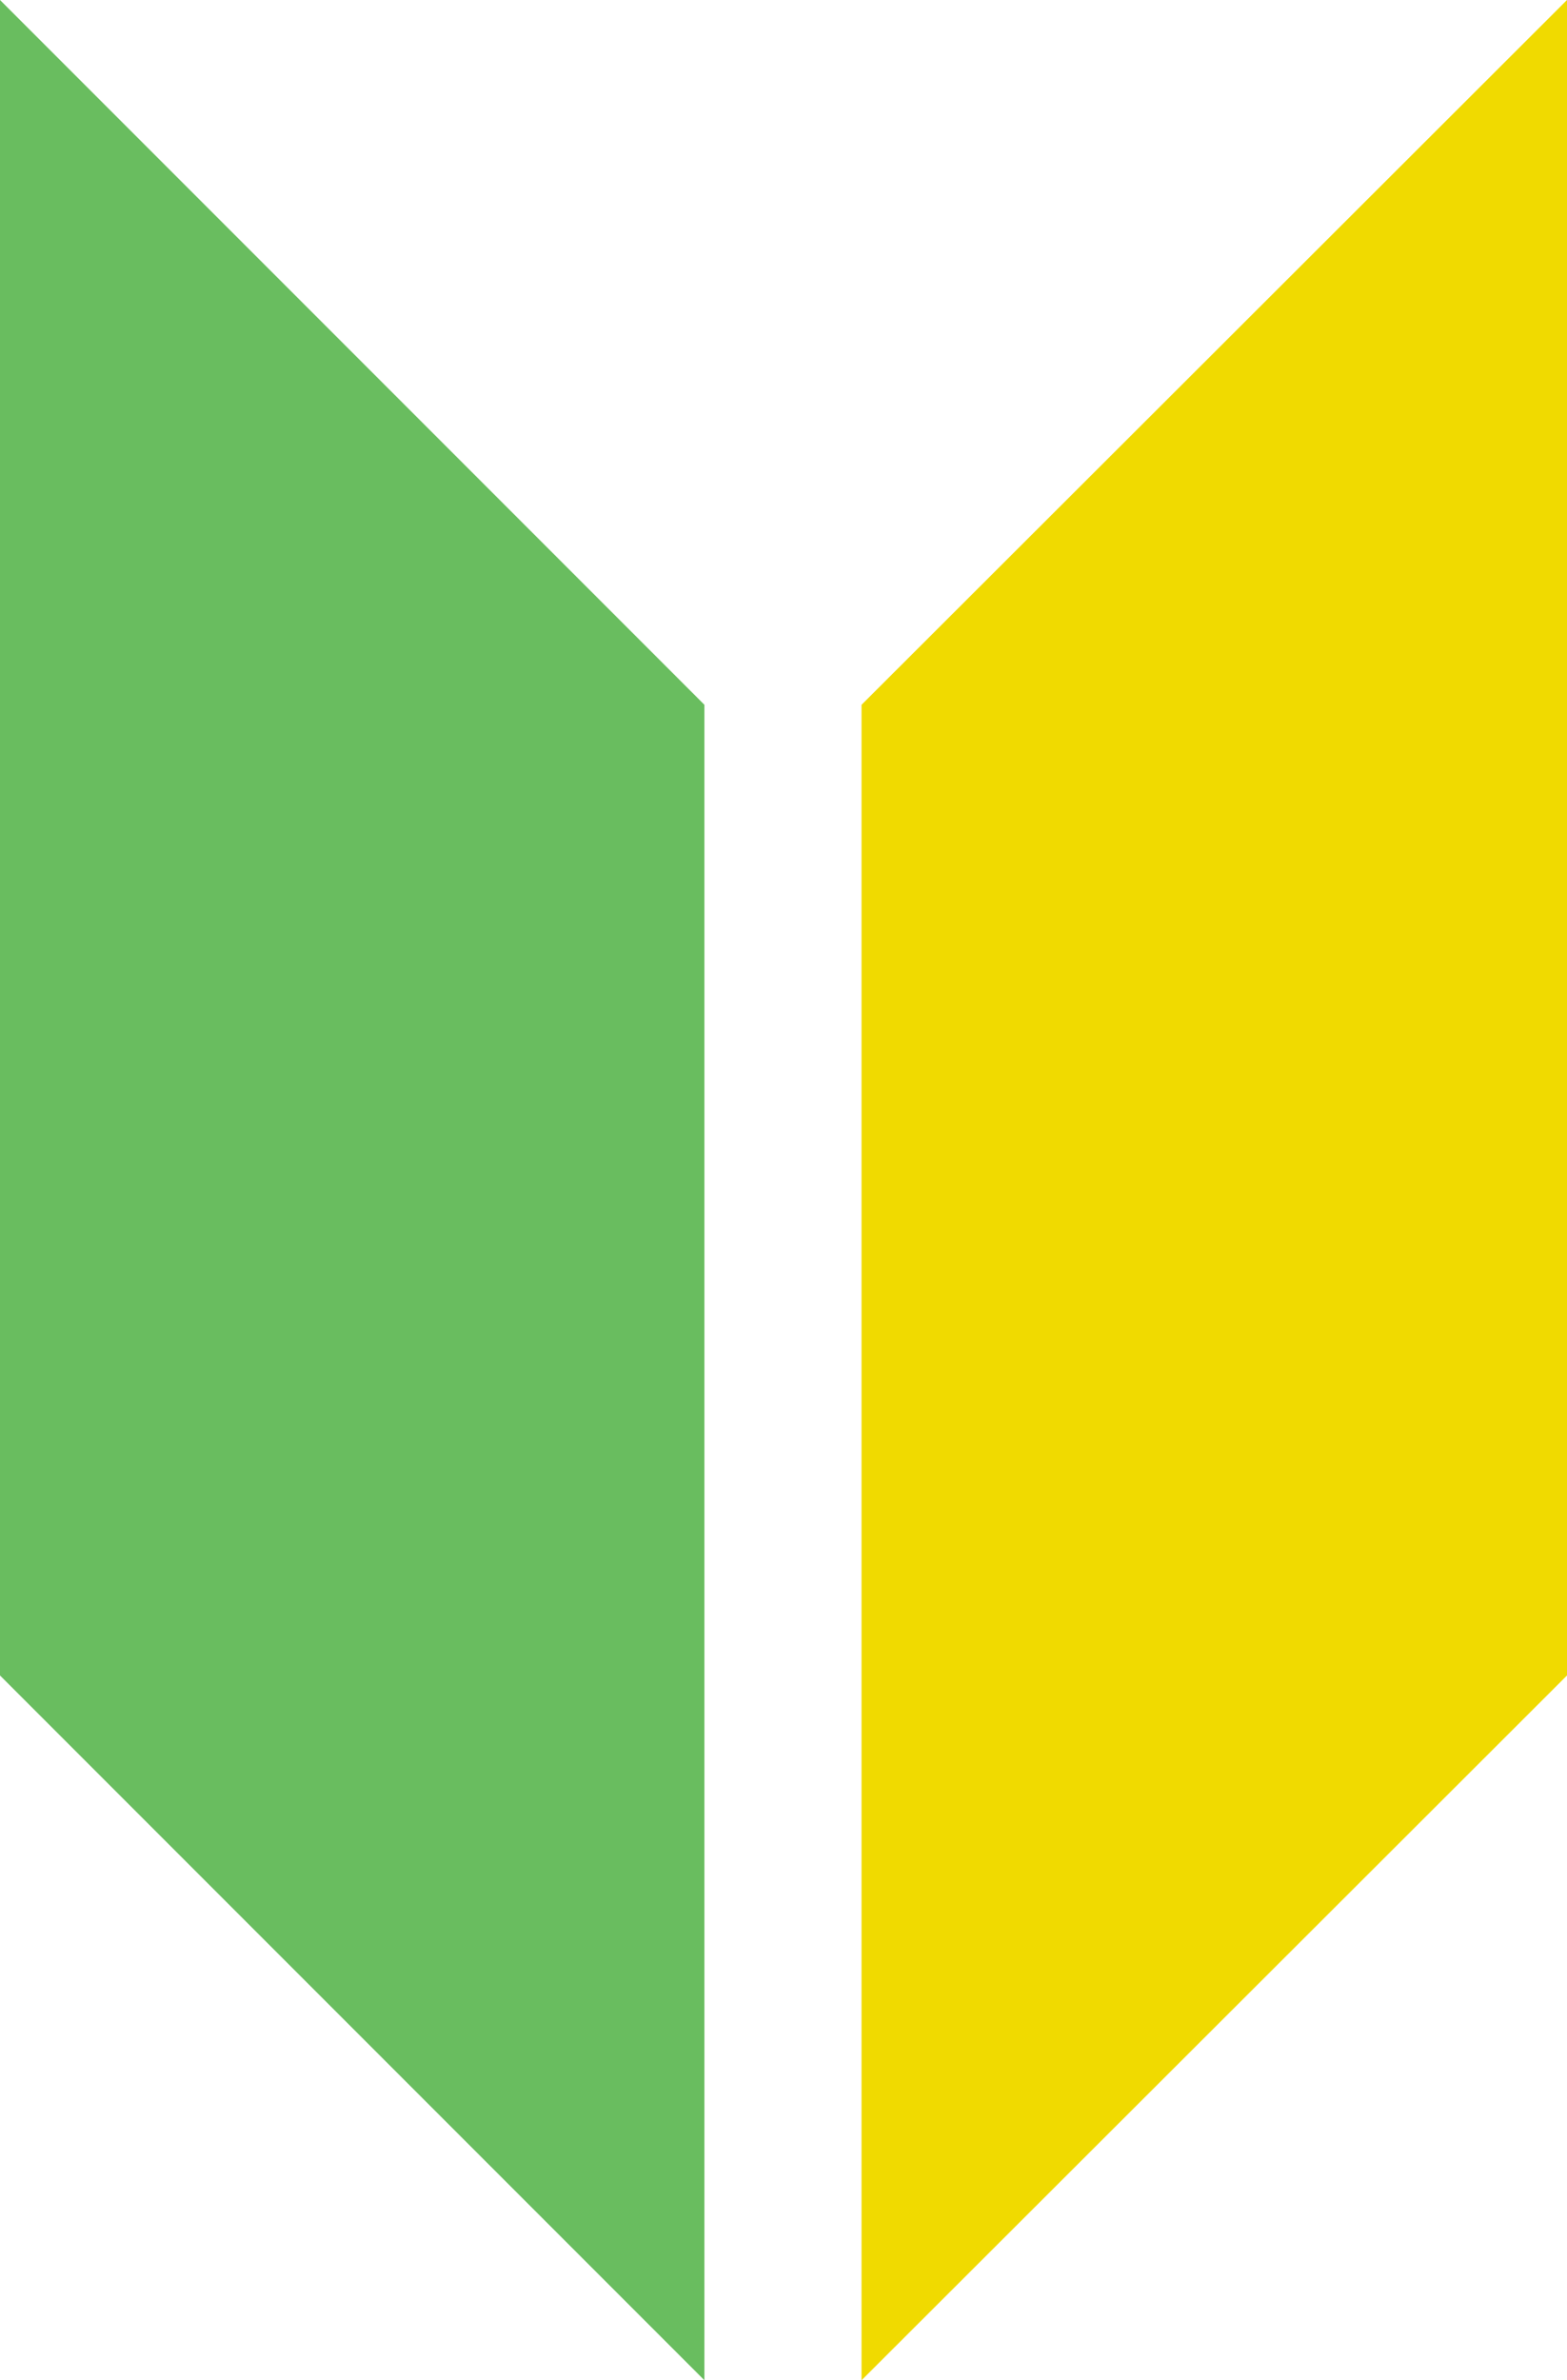
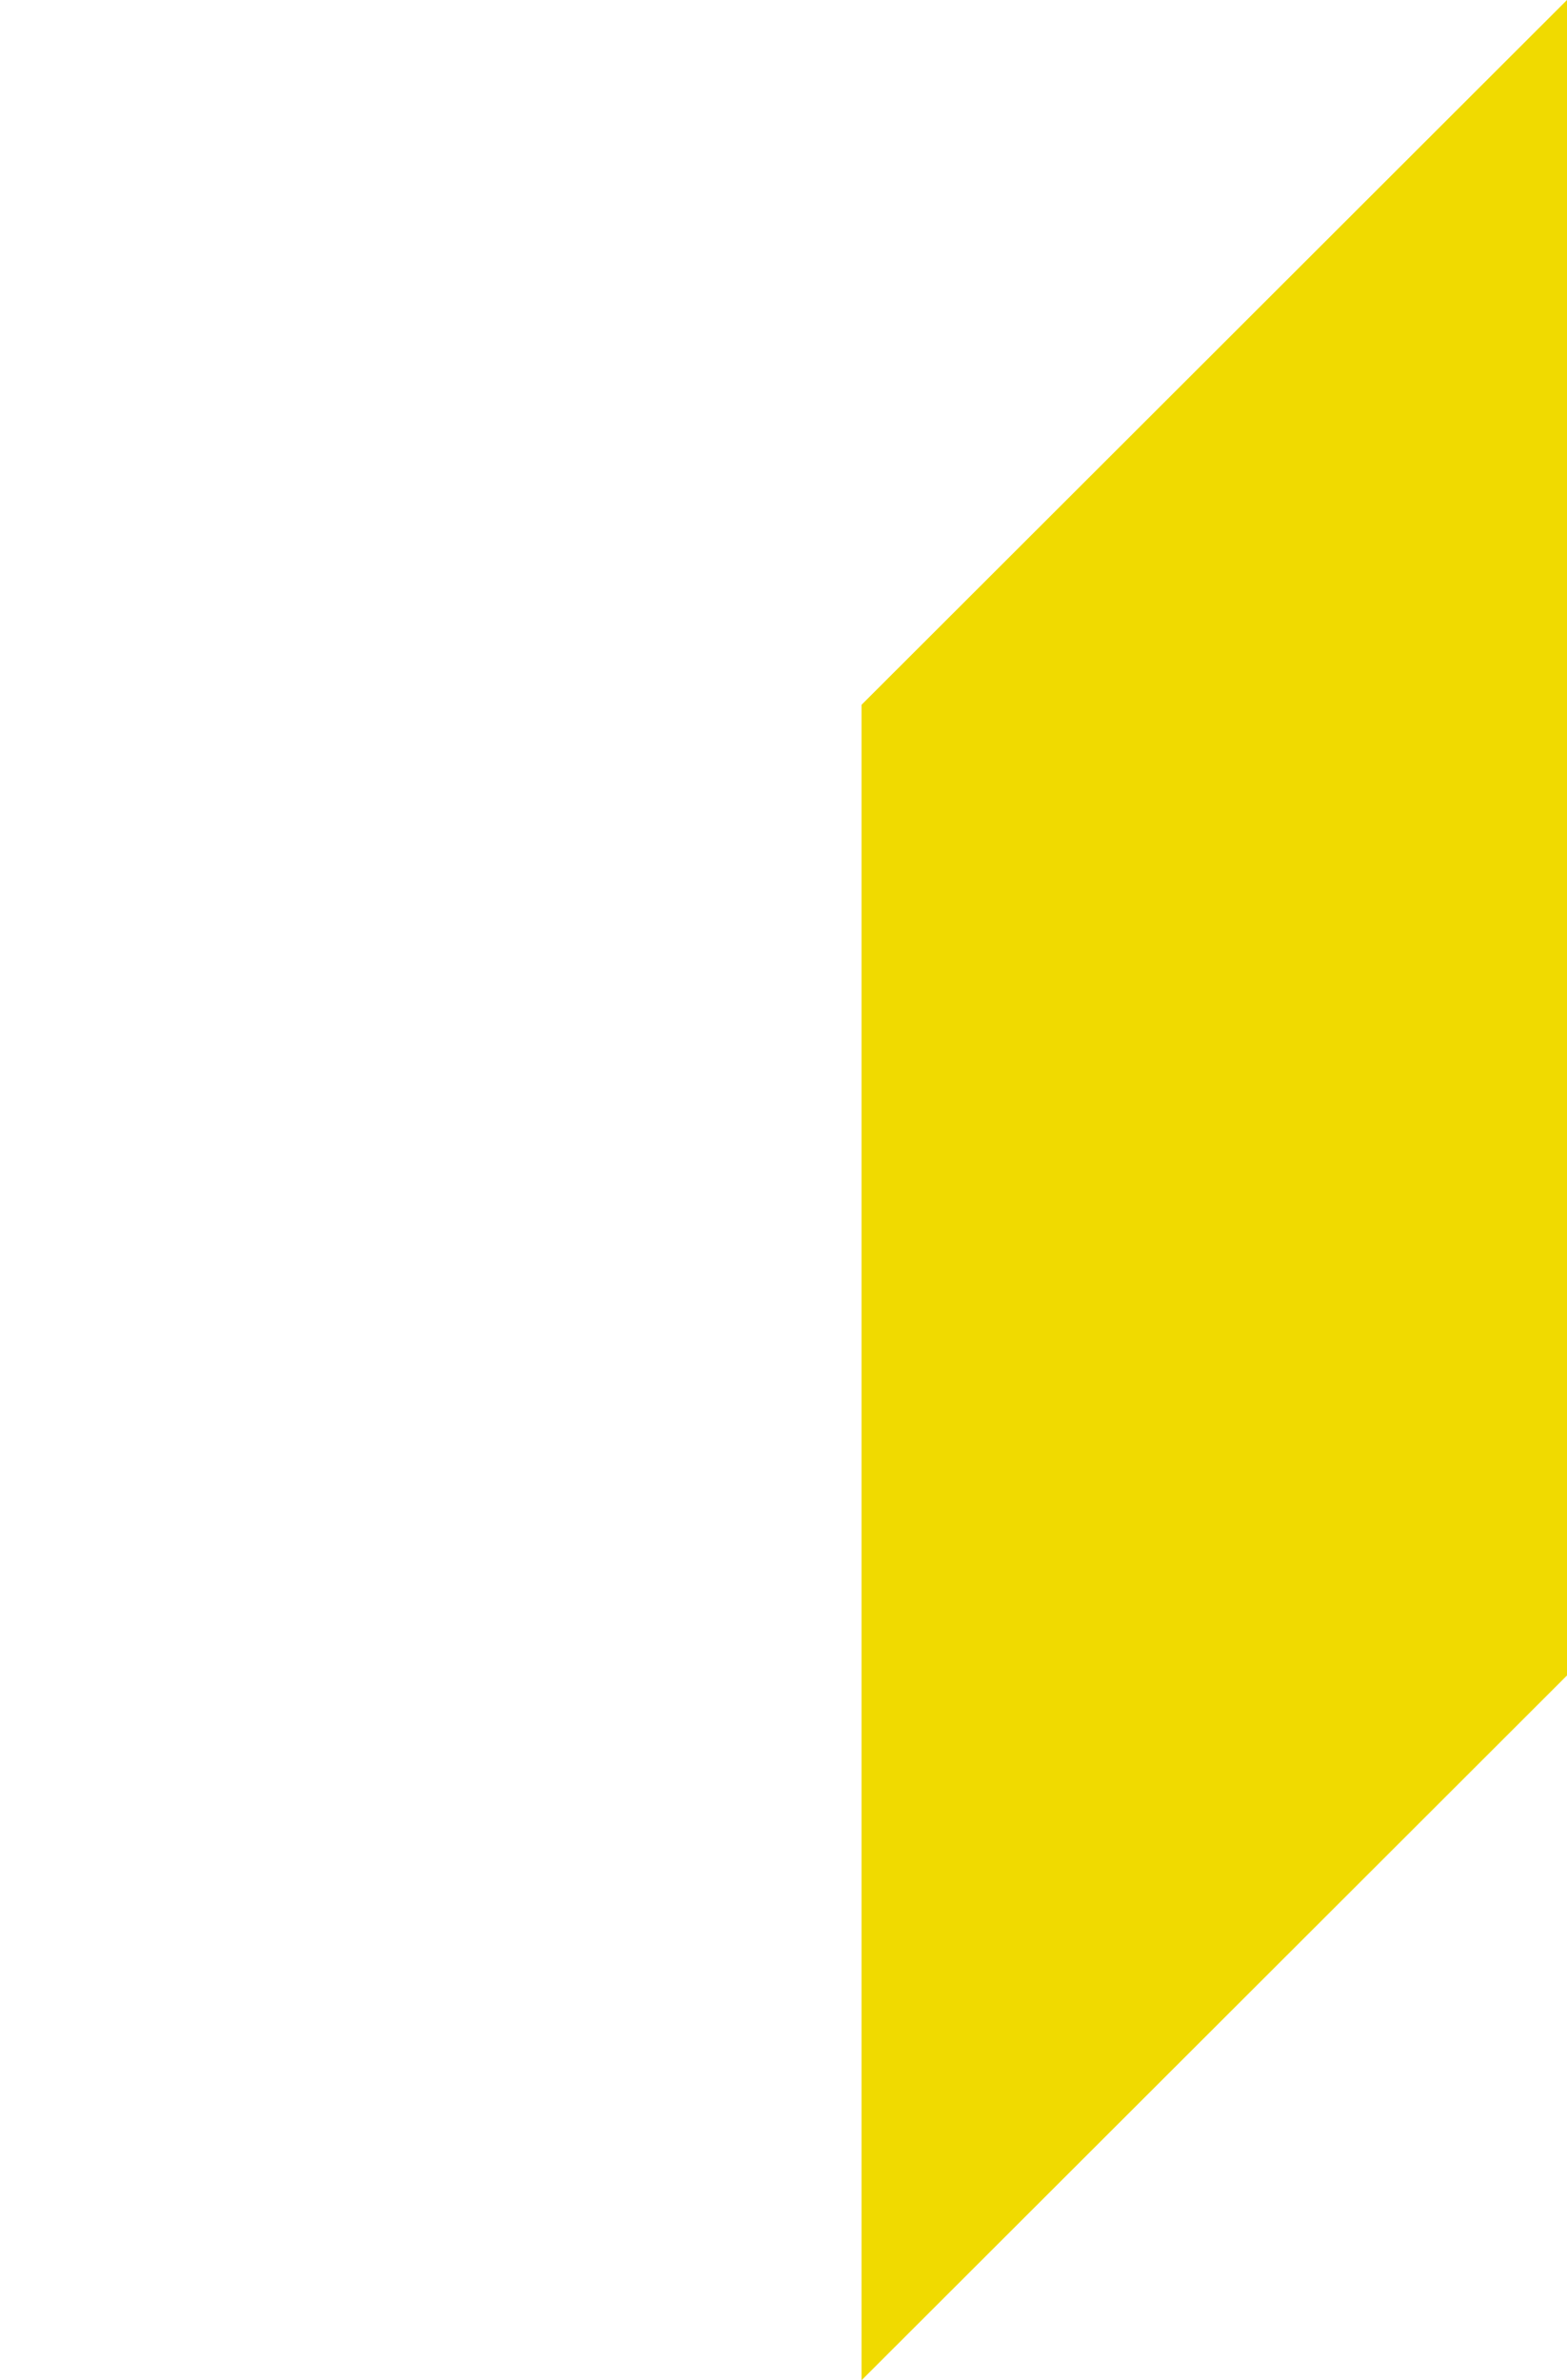
<svg xmlns="http://www.w3.org/2000/svg" id="_レイヤー_2" data-name="レイヤー 2" viewBox="0 0 14.86 22.56">
  <defs>
    <style>
      .cls-1 {
        fill: #69bd5f;
      }

      .cls-2 {
        fill: #f0da00;
      }
    </style>
  </defs>
  <g id="_レイヤー_1-2" data-name="レイヤー 1">
    <g>
-       <polygon class="cls-1" points="6.68 22.56 0 15.88 0 0 6.68 6.68 6.68 22.56" />
      <polygon class="cls-2" points="8.17 22.56 14.86 15.88 14.86 0 8.17 6.68 8.17 22.56" />
    </g>
  </g>
</svg>